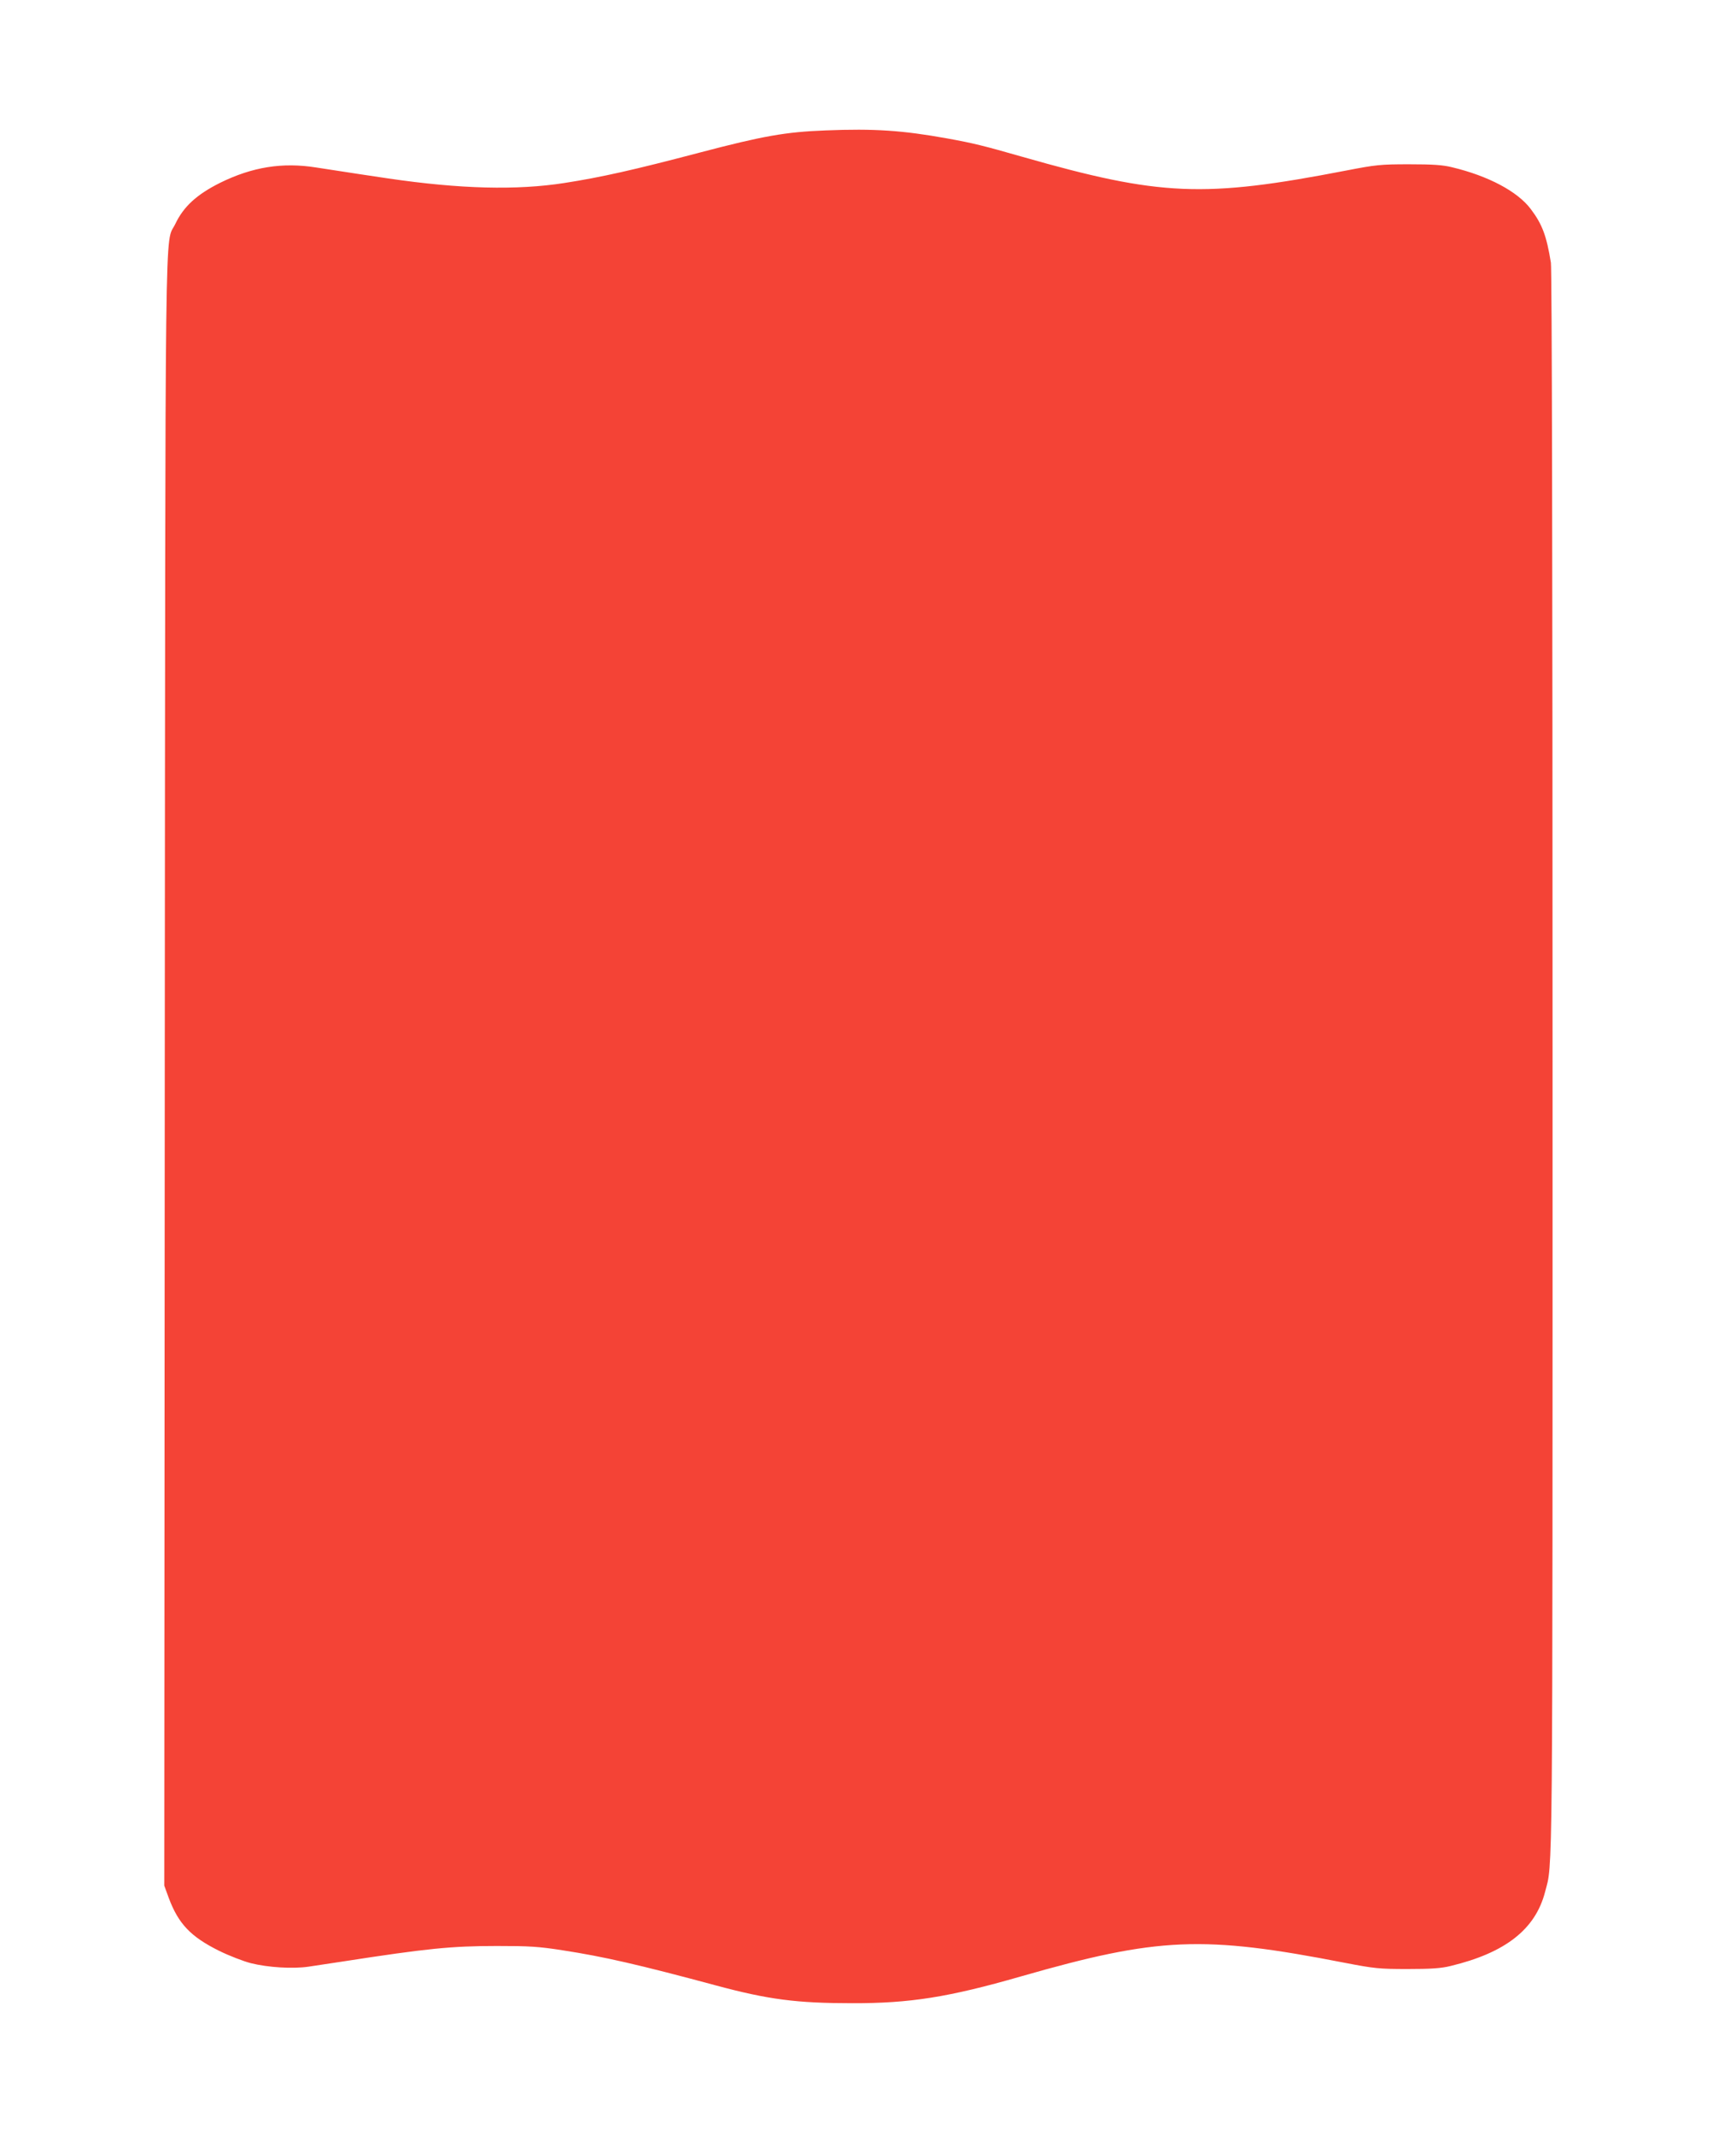
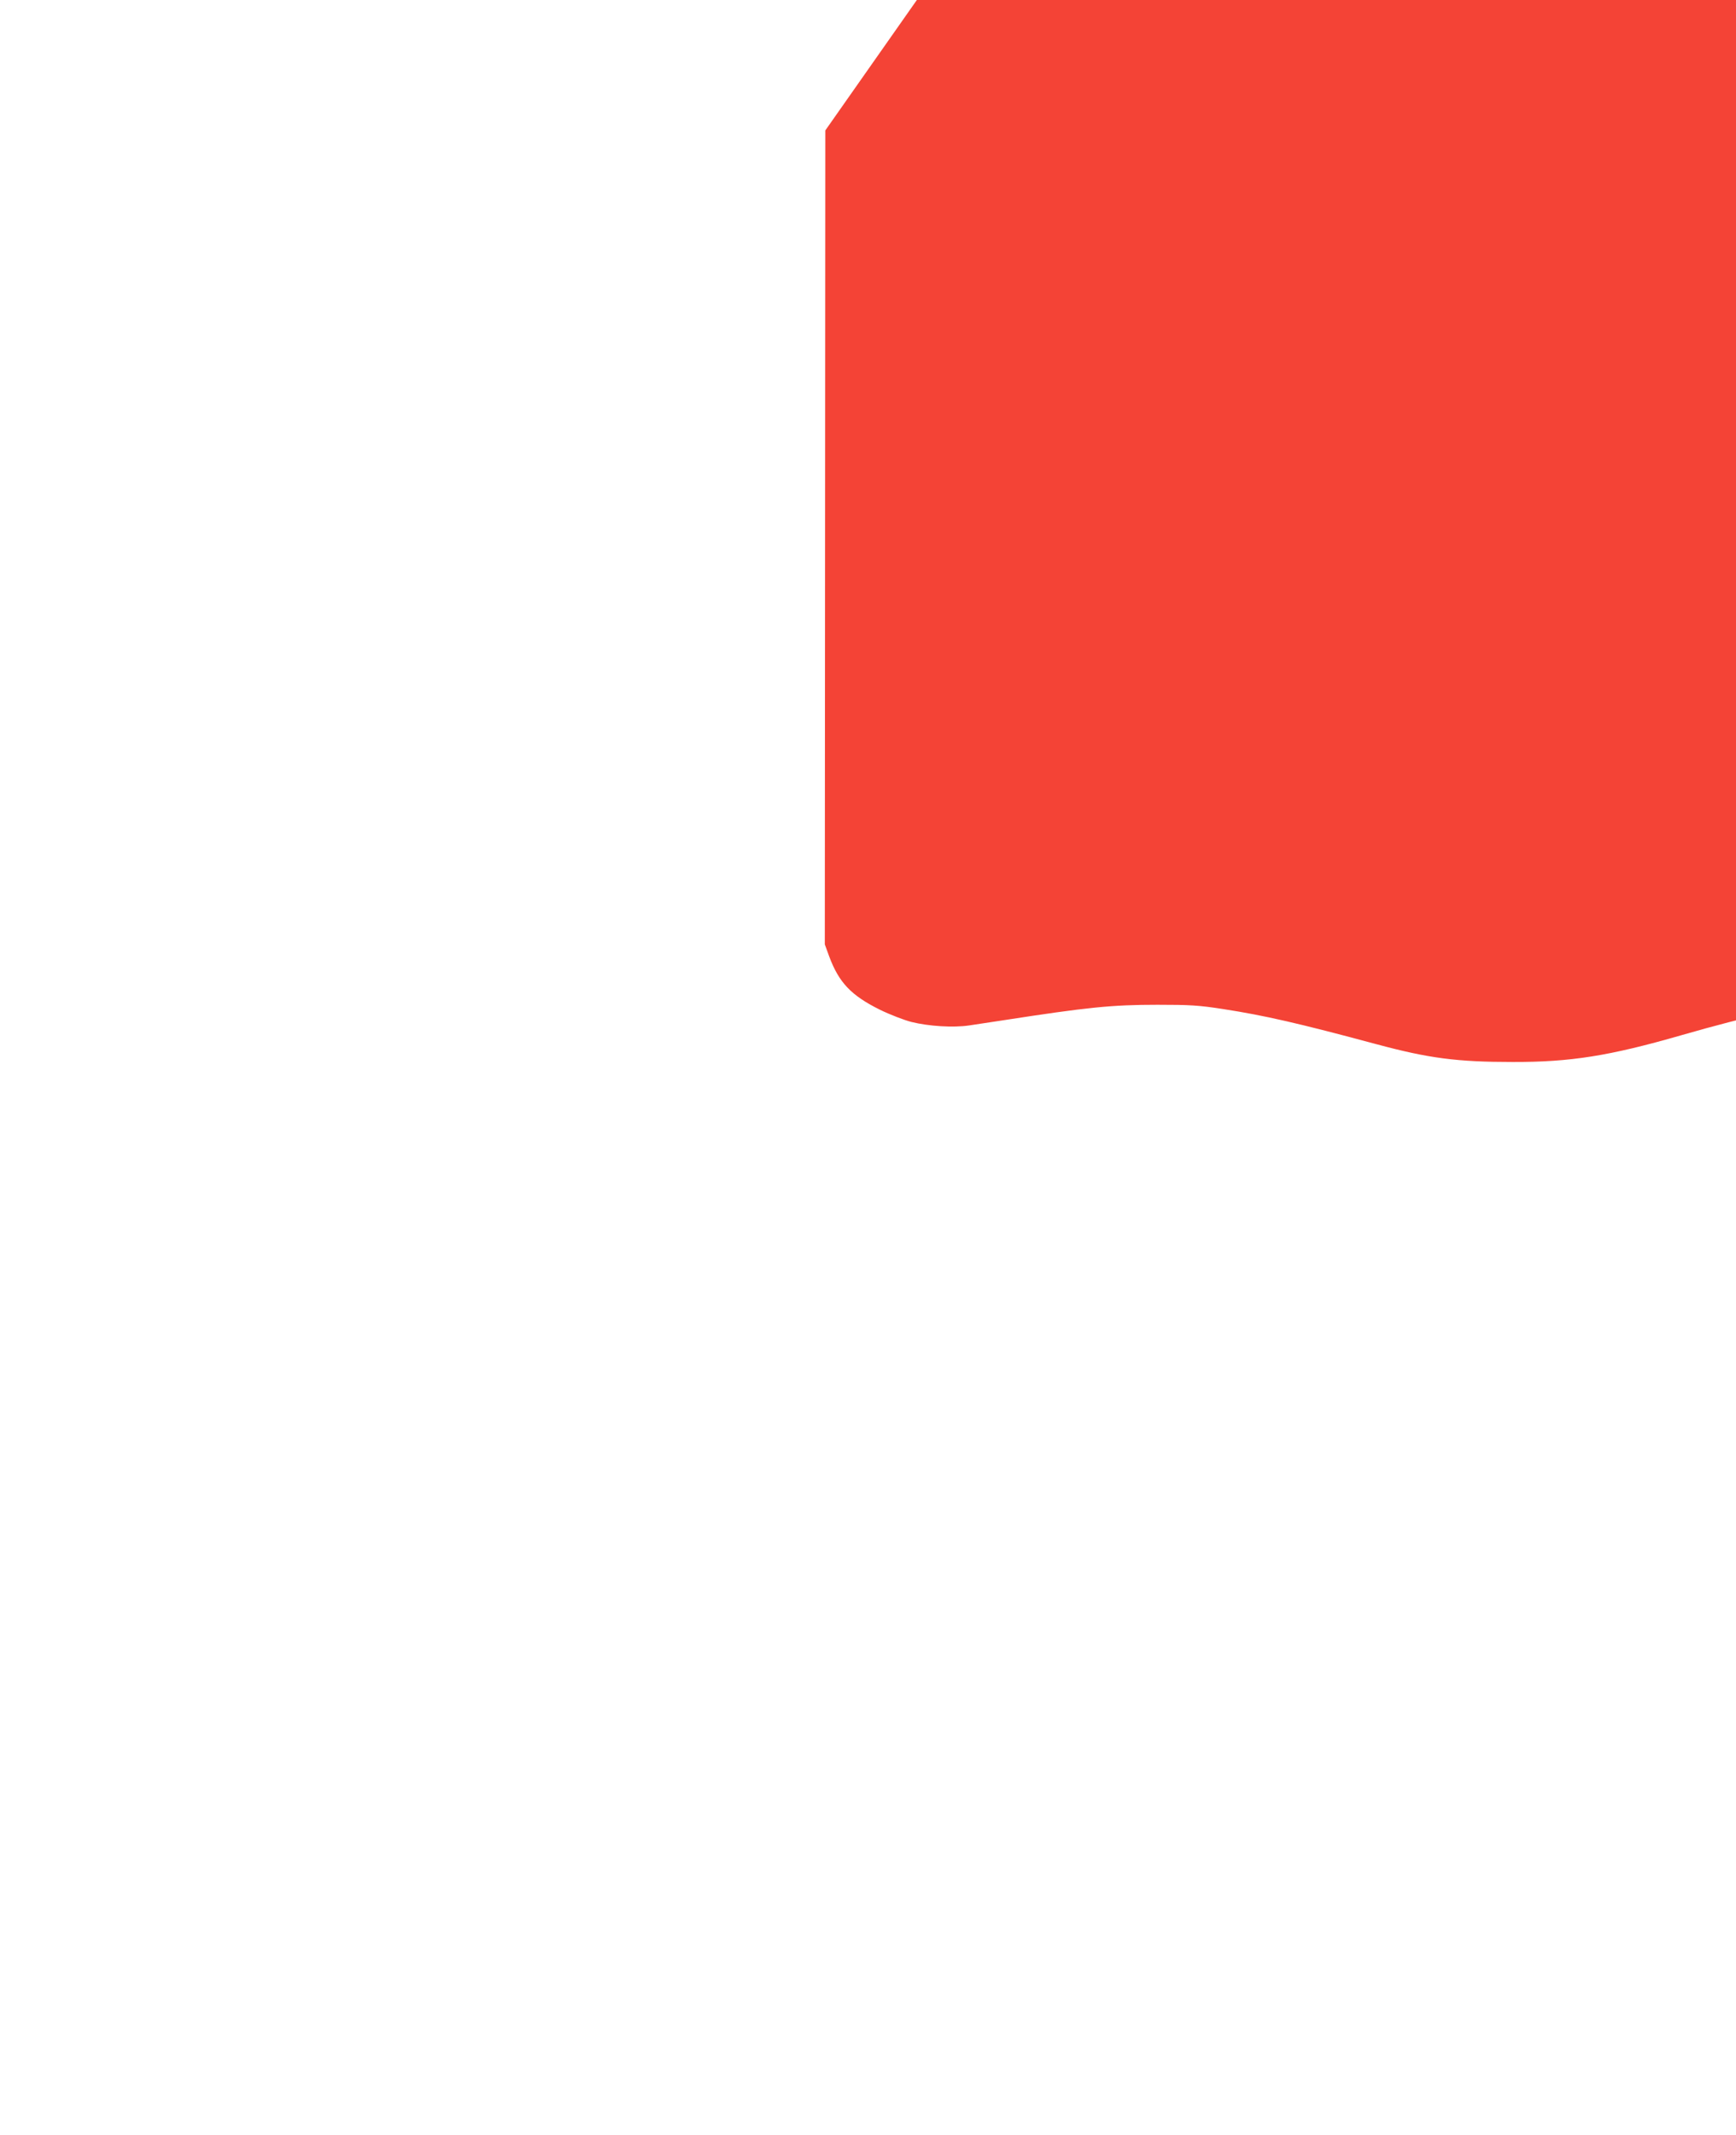
<svg xmlns="http://www.w3.org/2000/svg" version="1.0" width="1041pt" height="1280pt" viewBox="0 0 1041 1280" preserveAspectRatio="xMidYMid meet">
  <g transform="translate(0,1280) scale(0.1,-0.1)" fill="#f44336" stroke="none">
-     <path d="M4949 12018 c-237 -9 -374 -33 -754 -133 -395 -104 -591 -148 -810 -182 -288 -45 -626 -36 -1056 27 -126 19 -191 28 -434 66 -202 32 -382 3 -575 -92 -140 -70 -219 -142 -269 -247 -64 -134 -59 257 -63 -5082 l-3 -4880 27 -74 c58 -155 131 -232 302 -317 61 -30 147 -63 190 -74 104 -26 252 -35 346 -21 41 6 134 20 205 31 505 78 650 93 925 93 194 0 248 -3 395 -26 246 -38 452 -85 920 -211 313 -84 481 -106 815 -106 346 -1 579 36 1010 160 826 237 1094 248 1945 82 177 -34 203 -37 375 -37 143 0 202 4 258 18 329 79 509 220 567 444 47 180 45 -61 45 4982 0 2986 -4 4748 -10 4786 -26 161 -52 231 -121 322 -79 105 -254 198 -471 250 -56 14 -115 18 -258 18 -172 0 -199 -3 -375 -37 -858 -166 -1115 -155 -1945 82 -231 66 -290 81 -450 110 -267 48 -435 60 -731 48z" />
+     <path d="M4949 12018 l-3 -4880 27 -74 c58 -155 131 -232 302 -317 61 -30 147 -63 190 -74 104 -26 252 -35 346 -21 41 6 134 20 205 31 505 78 650 93 925 93 194 0 248 -3 395 -26 246 -38 452 -85 920 -211 313 -84 481 -106 815 -106 346 -1 579 36 1010 160 826 237 1094 248 1945 82 177 -34 203 -37 375 -37 143 0 202 4 258 18 329 79 509 220 567 444 47 180 45 -61 45 4982 0 2986 -4 4748 -10 4786 -26 161 -52 231 -121 322 -79 105 -254 198 -471 250 -56 14 -115 18 -258 18 -172 0 -199 -3 -375 -37 -858 -166 -1115 -155 -1945 82 -231 66 -290 81 -450 110 -267 48 -435 60 -731 48z" />
  </g>
</svg>